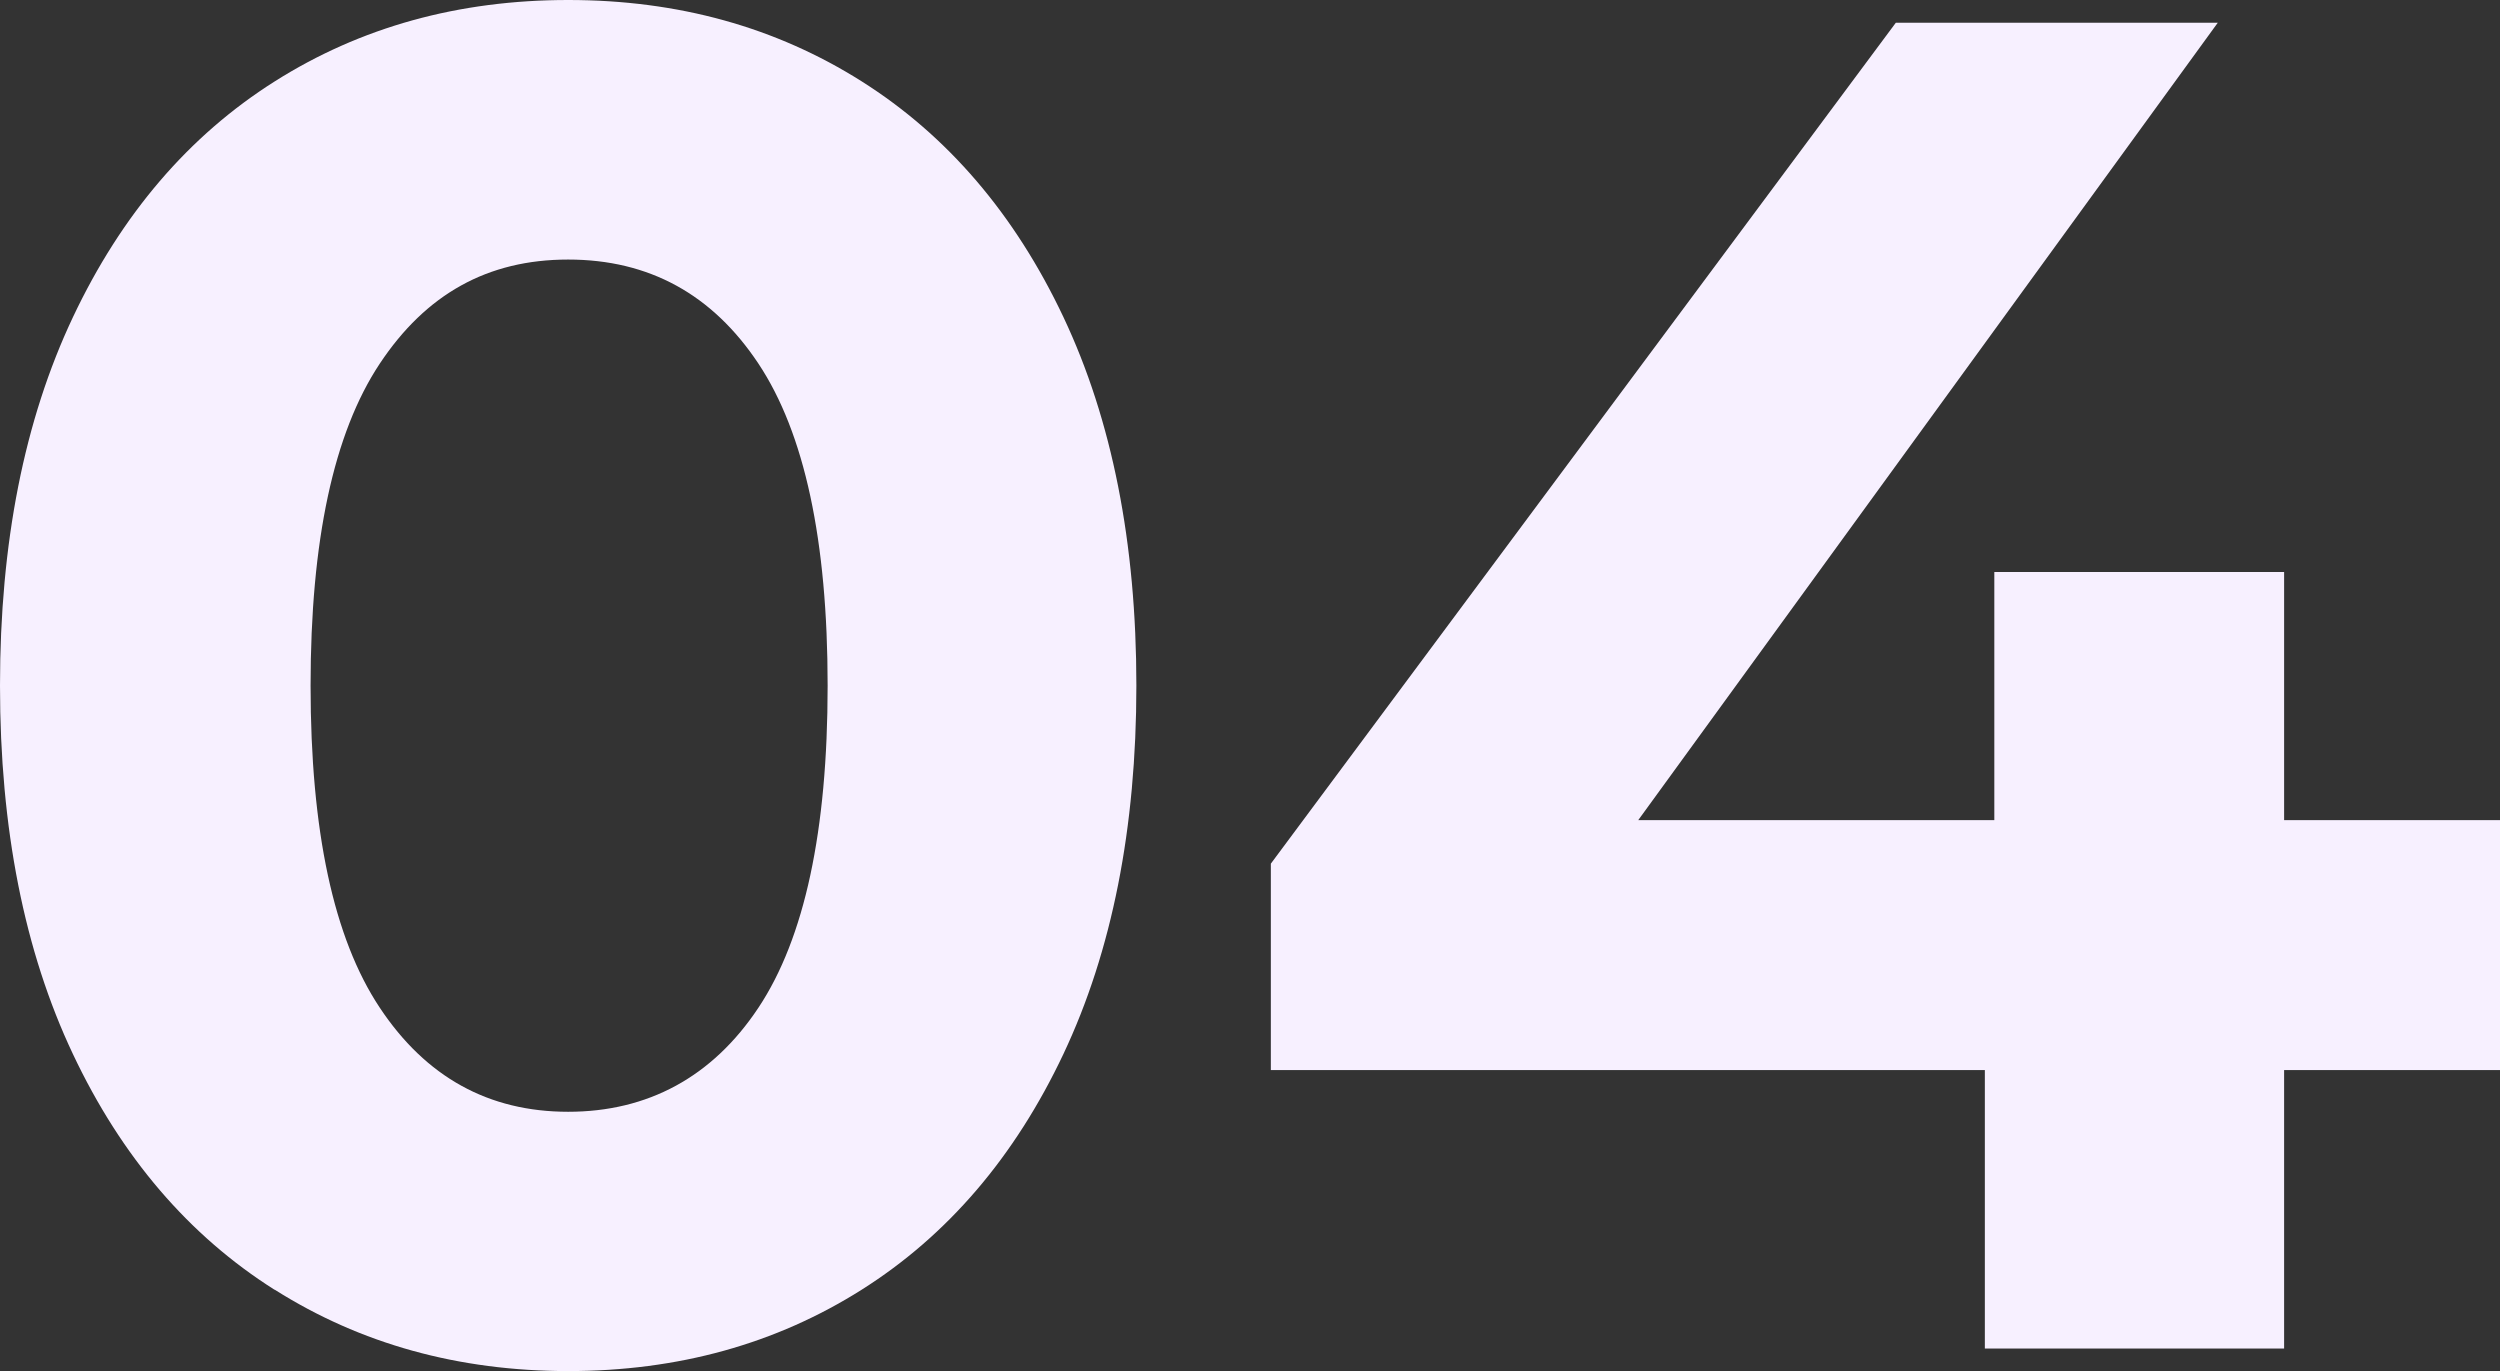
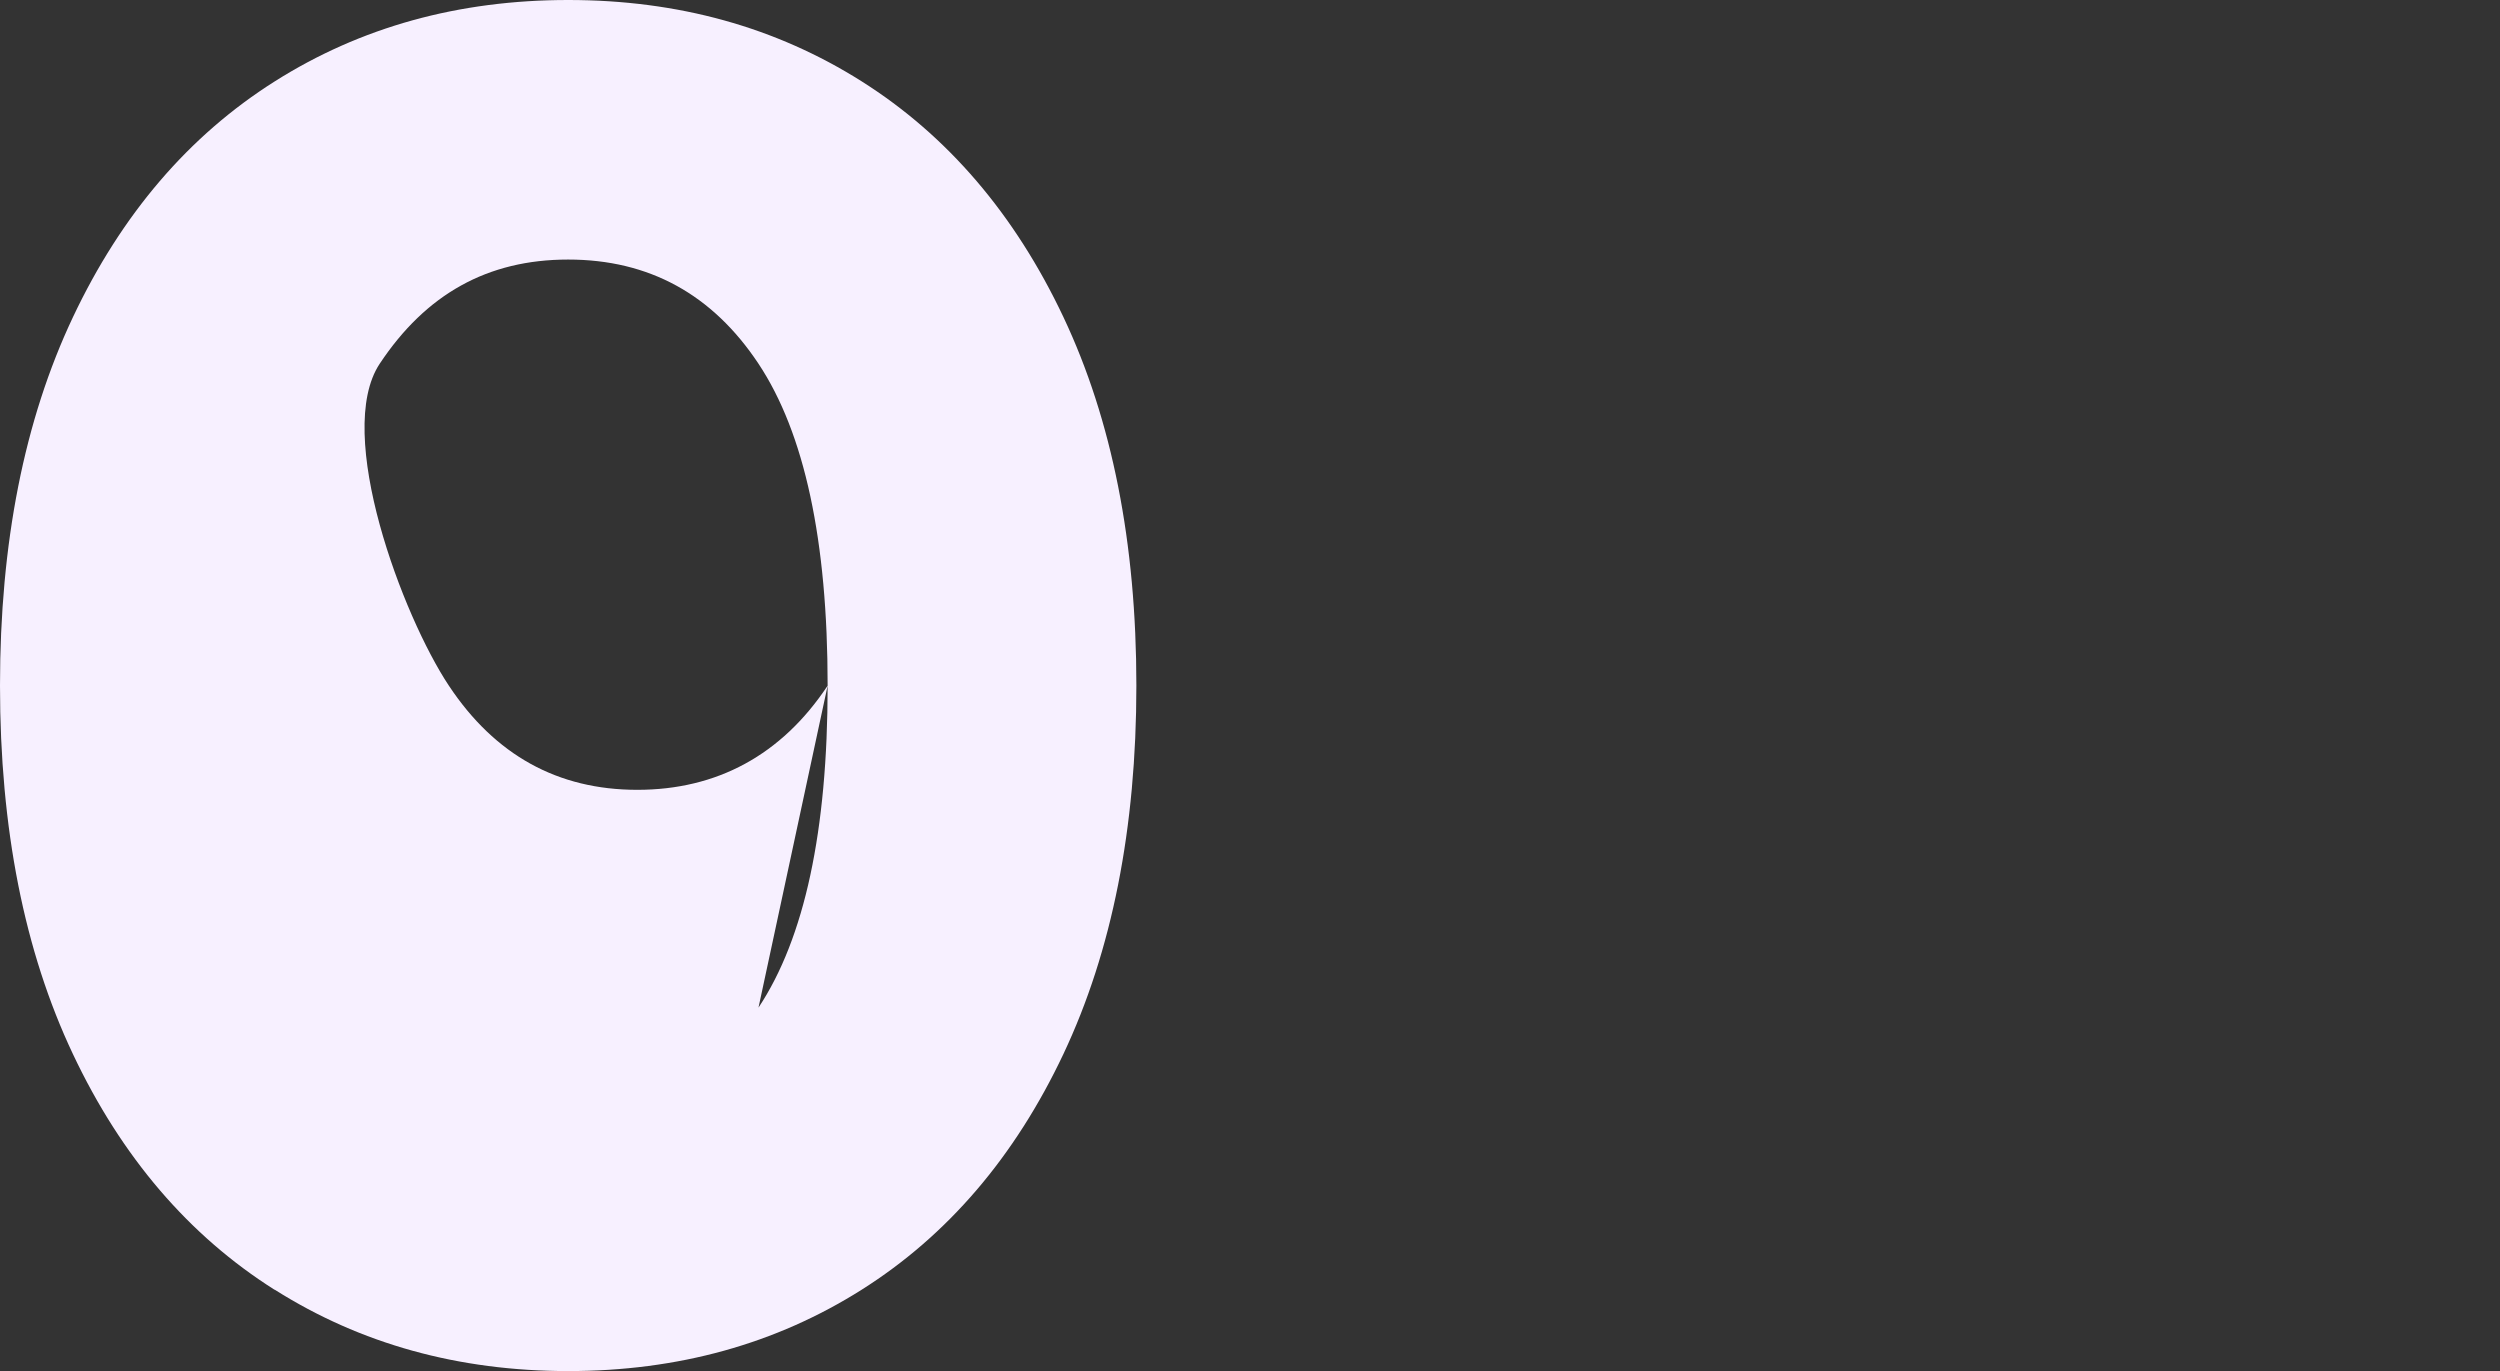
<svg xmlns="http://www.w3.org/2000/svg" id="_Слой_2" data-name="Слой 2" viewBox="0 0 393.38 215.77">
  <rect x="0" y="0" width="393.38" height="215.77" fill="#333333" stroke="none" />
  <defs>
    <style> .cls-1 { fill: #f7f0ff; } </style>
  </defs>
  <g id="_Слой_1-2" data-name="Слой 1">
    <g>
-       <path class="cls-1" d="m43.21,202.95c-13.51-8.54-24.09-20.91-31.74-37.1C3.82,149.66,0,130.34,0,107.88s3.82-41.77,11.47-57.96c7.65-16.19,18.23-28.56,31.74-37.1C56.72,4.27,72.12,0,89.41,0s32.68,4.27,46.19,12.81c13.51,8.54,24.09,20.91,31.74,37.1,7.65,16.2,11.47,35.52,11.47,57.96s-3.83,41.77-11.47,57.96c-7.65,16.2-18.23,28.56-31.74,37.1-13.51,8.54-28.91,12.81-46.19,12.81s-32.68-4.27-46.19-12.81Zm76.14-44.4c7.25-10.92,10.88-27.81,10.88-50.66s-3.63-39.73-10.88-50.66c-7.25-10.92-17.24-16.39-29.95-16.39s-22.4,5.47-29.65,16.39c-7.25,10.93-10.88,27.82-10.88,50.66s3.62,39.74,10.88,50.66c7.25,10.93,17.14,16.39,29.65,16.39s22.7-5.46,29.95-16.39Z" />
-       <path class="cls-1" d="m393.38,168.38h-33.97v43.81h-47.09v-43.81h-112.35v-32.48L298.31,3.58h50.66l-91.19,125.47h56.03v-39.04h45.6v39.04h33.97v39.34Z" />
+       <path class="cls-1" d="m43.21,202.95c-13.51-8.54-24.09-20.91-31.74-37.1C3.82,149.66,0,130.34,0,107.88s3.82-41.77,11.47-57.96c7.65-16.19,18.23-28.56,31.74-37.1C56.72,4.27,72.12,0,89.41,0s32.68,4.27,46.19,12.81c13.51,8.54,24.09,20.91,31.74,37.1,7.65,16.2,11.47,35.52,11.47,57.96s-3.83,41.77-11.47,57.96c-7.65,16.2-18.23,28.56-31.74,37.1-13.51,8.54-28.91,12.81-46.19,12.81s-32.68-4.27-46.19-12.81Zm76.14-44.4c7.25-10.92,10.88-27.81,10.88-50.66s-3.63-39.73-10.88-50.66c-7.25-10.92-17.24-16.39-29.95-16.39s-22.4,5.47-29.65,16.39s3.62,39.74,10.88,50.66c7.25,10.93,17.14,16.39,29.65,16.39s22.7-5.46,29.95-16.39Z" />
    </g>
  </g>
</svg>